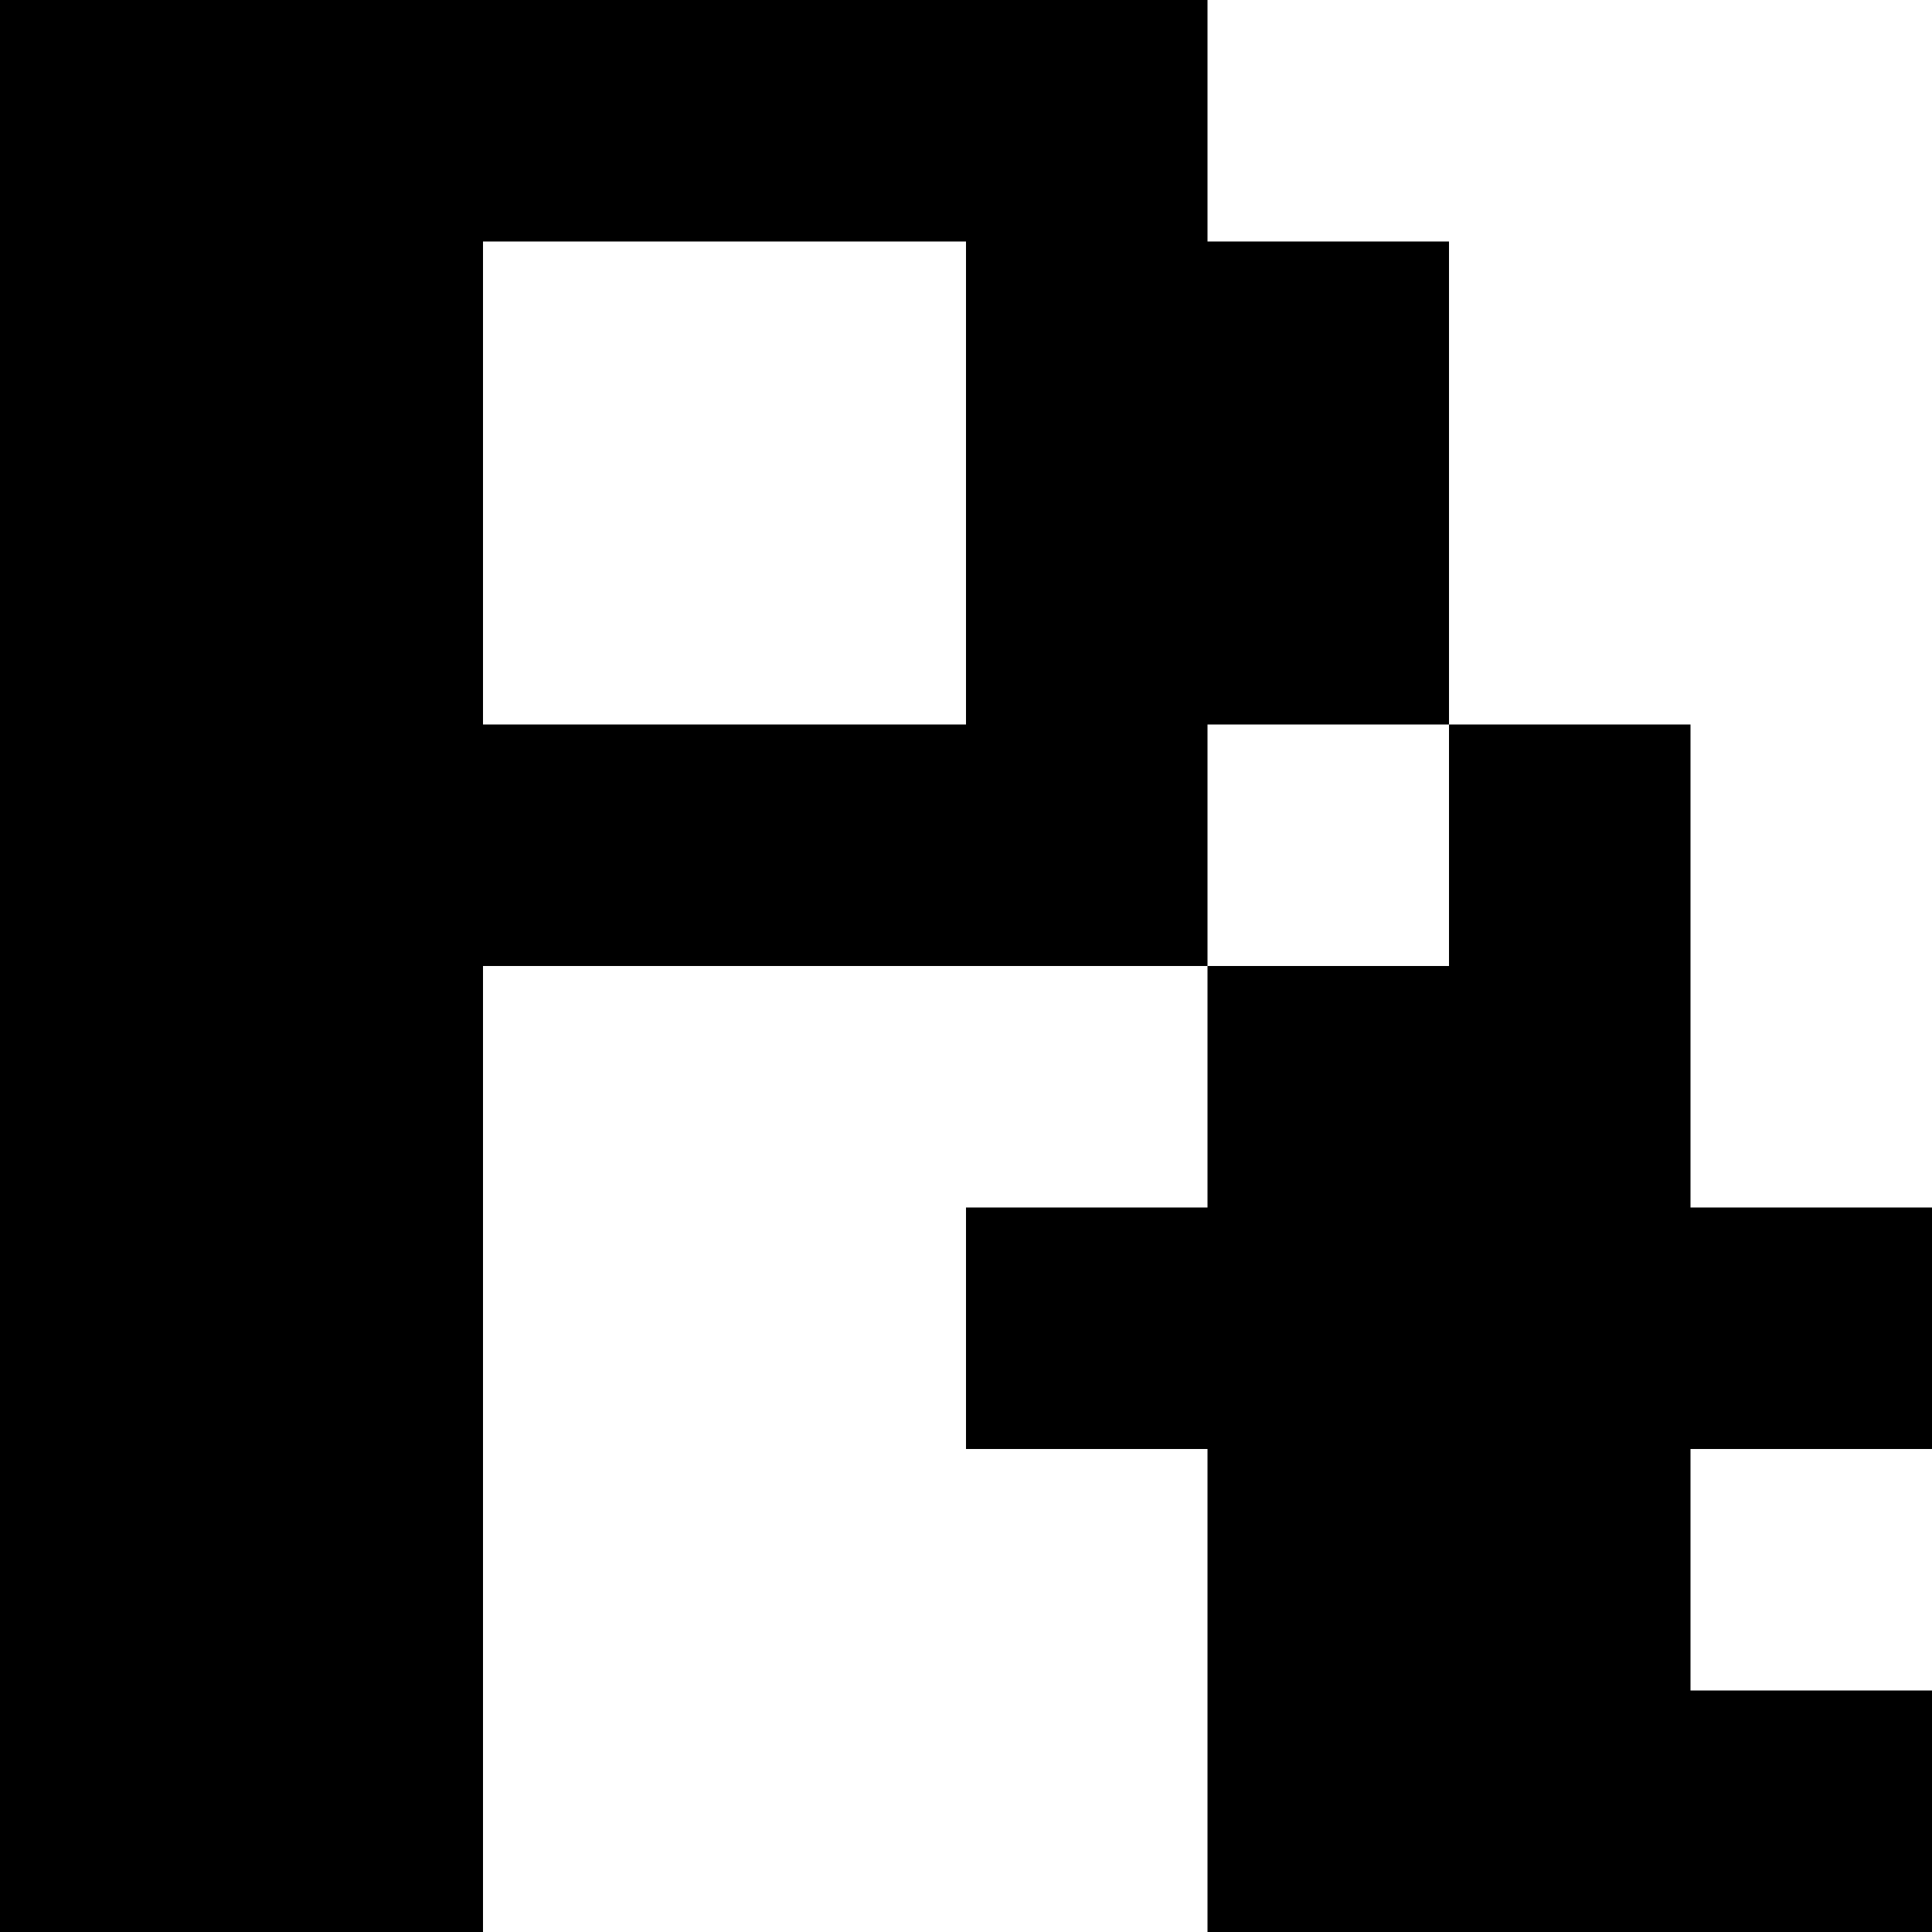
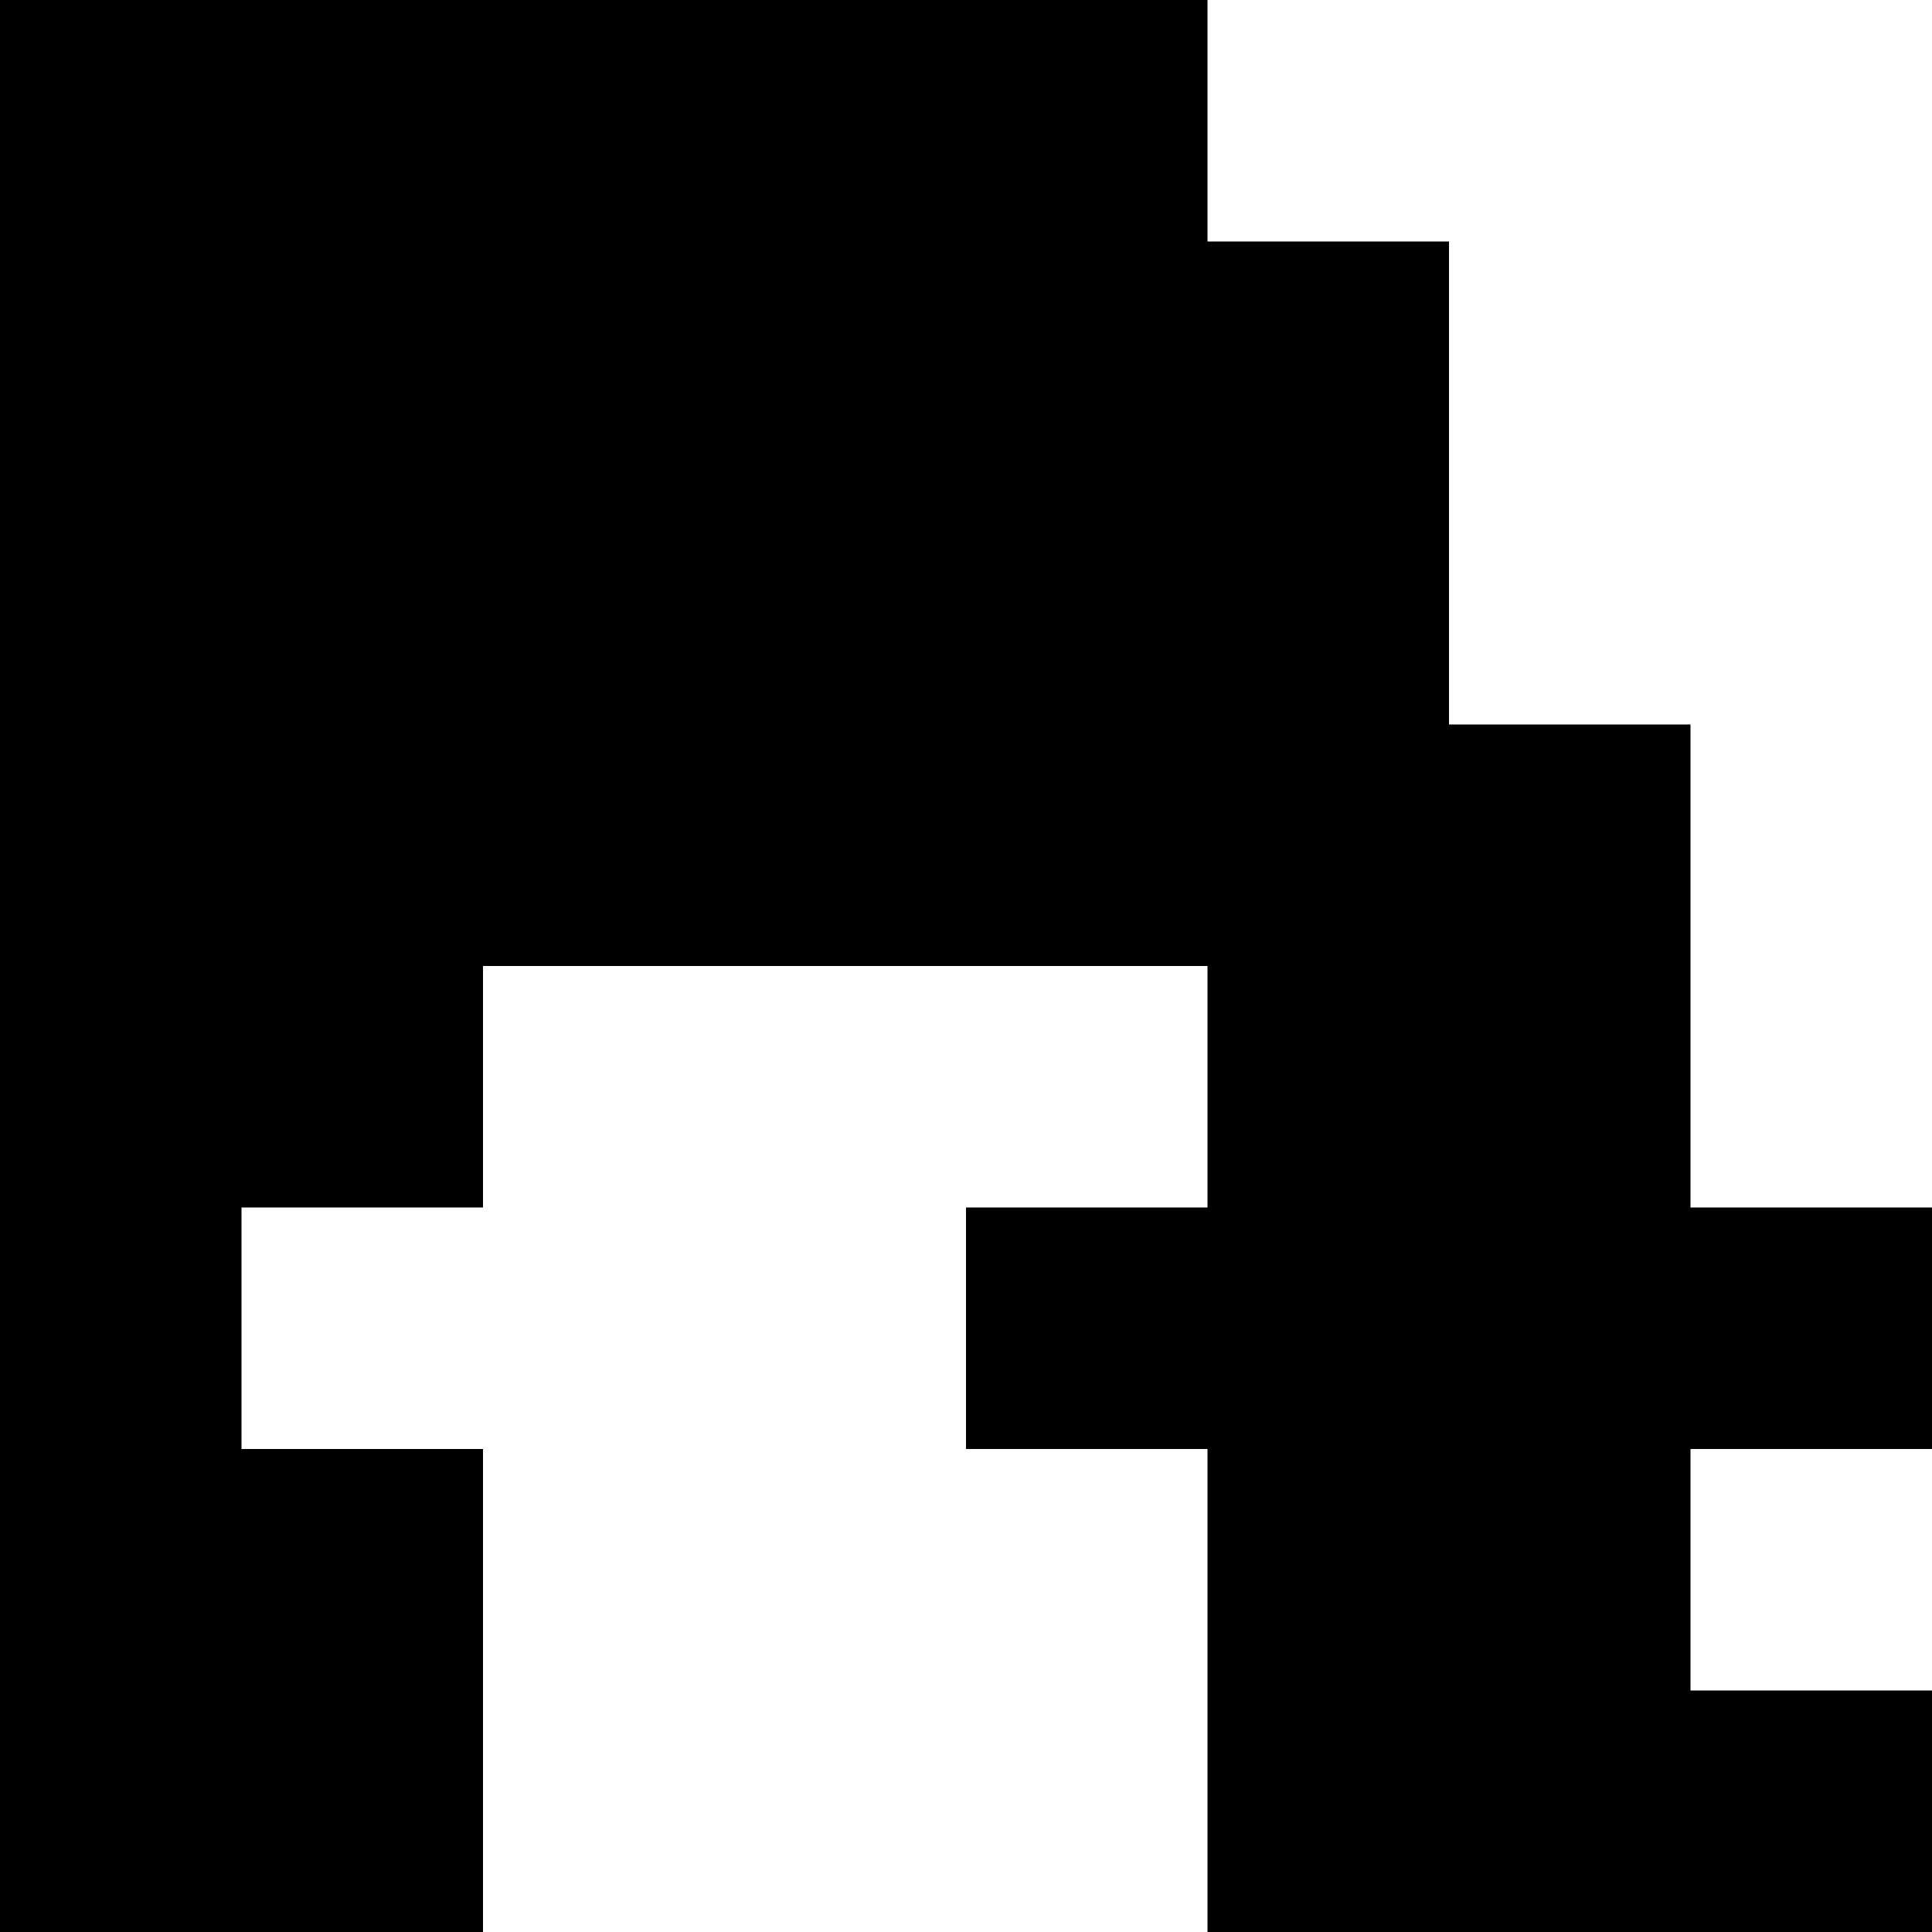
<svg xmlns="http://www.w3.org/2000/svg" version="1.0" width="32pt" height="32pt" viewBox="0 0 32 32" preserveAspectRatio="xMidYMid meet">
  <g transform="translate(0,32) scale(1,-1)" fill="#000000" stroke="none">
-     <path d="M0 16 l0 -16 4 0 4 0 0 8 0 8 6 0 6 0 0 -2 0 -2 -2 0 -2 0 0 -2 0 -2 2 0 2 0 0 -4 0 -4 6 0 6 0 0 2 0 2 -2 0 -2 0 0 2 0 2 2 0 2 0 0 2 0 2 -2 0 -2 0 0 4 0 4 -2 0 -2 0 0 4 0 4 -2 0 -2 0 0 2 0 2 -10 0 -10 0 0 -16z m16 8 l0 -4 -4 0 -4 0 0 4 0 4 4 0 4 0 0 -4z m8 -6 l0 -2 -2 0 -2 0 0 2 0 2 2 0 2 0 0 -2z" />
+     <path d="M0 16 l0 -16 4 0 4 0 0 8 0 8 6 0 6 0 0 -2 0 -2 -2 0 -2 0 0 -2 0 -2 2 0 2 0 0 -4 0 -4 6 0 6 0 0 2 0 2 -2 0 -2 0 0 2 0 2 2 0 2 0 0 2 0 2 -2 0 -2 0 0 4 0 4 -2 0 -2 0 0 4 0 4 -2 0 -2 0 0 2 0 2 -10 0 -10 0 0 -16z l0 -4 -4 0 -4 0 0 4 0 4 4 0 4 0 0 -4z m8 -6 l0 -2 -2 0 -2 0 0 2 0 2 2 0 2 0 0 -2z" />
  </g>
</svg>